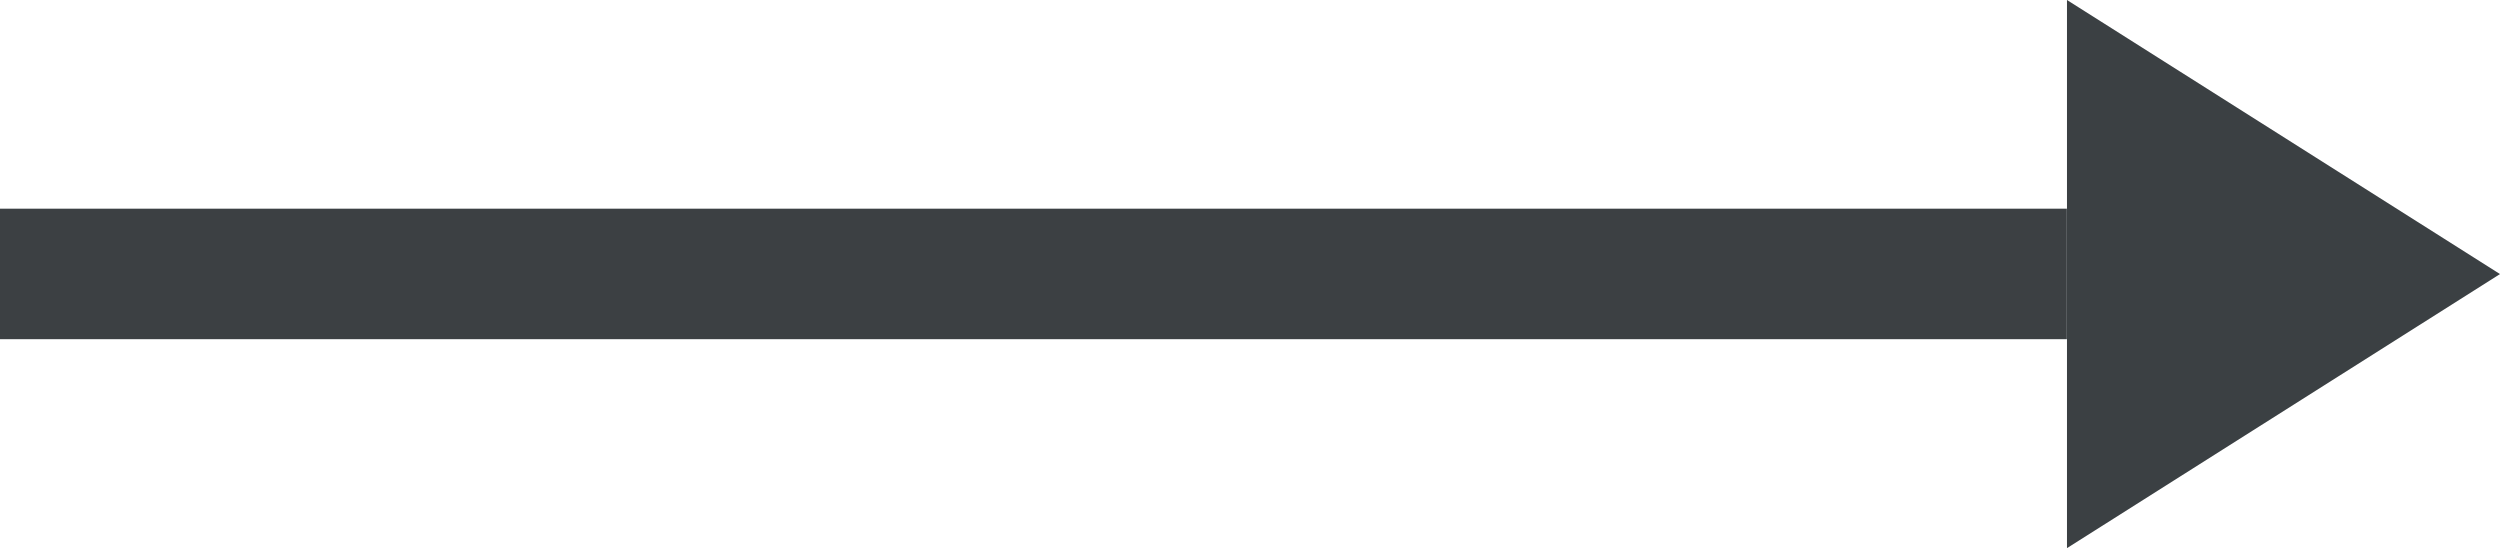
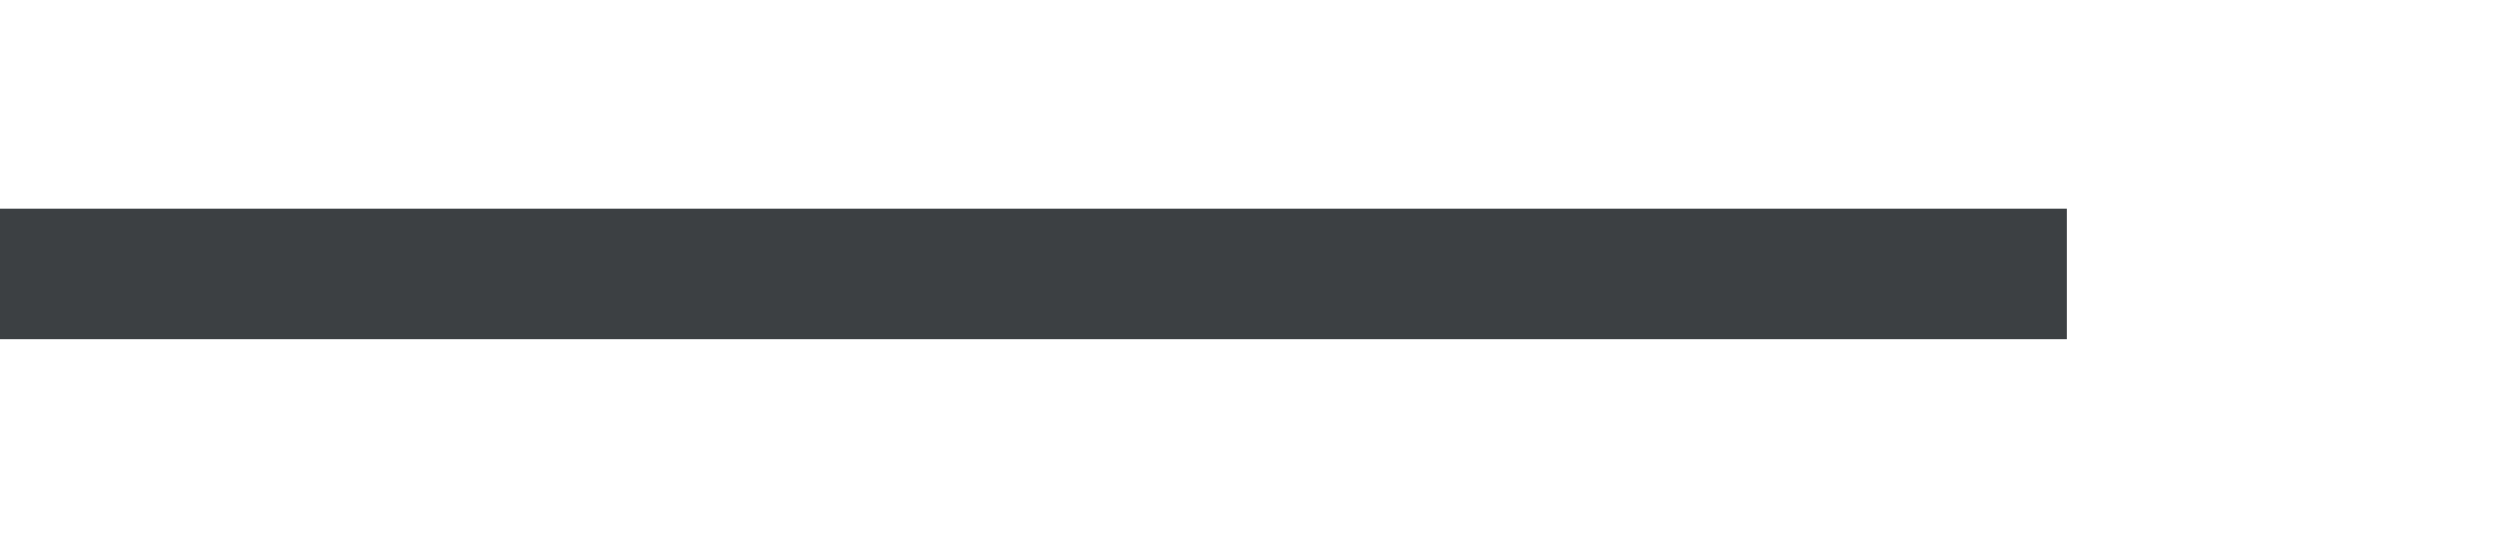
<svg xmlns="http://www.w3.org/2000/svg" width="19.156" height="4.199">
  <g data-name="グループ 4333">
    <path data-name="線 218" d="M15.837 2.599H0v-1h15.837z" fill="#3c4043" />
-     <path data-name="多角形 13" d="M19.156 2.1l-3.318 2.1V0z" fill="#3b4043" />
  </g>
</svg>